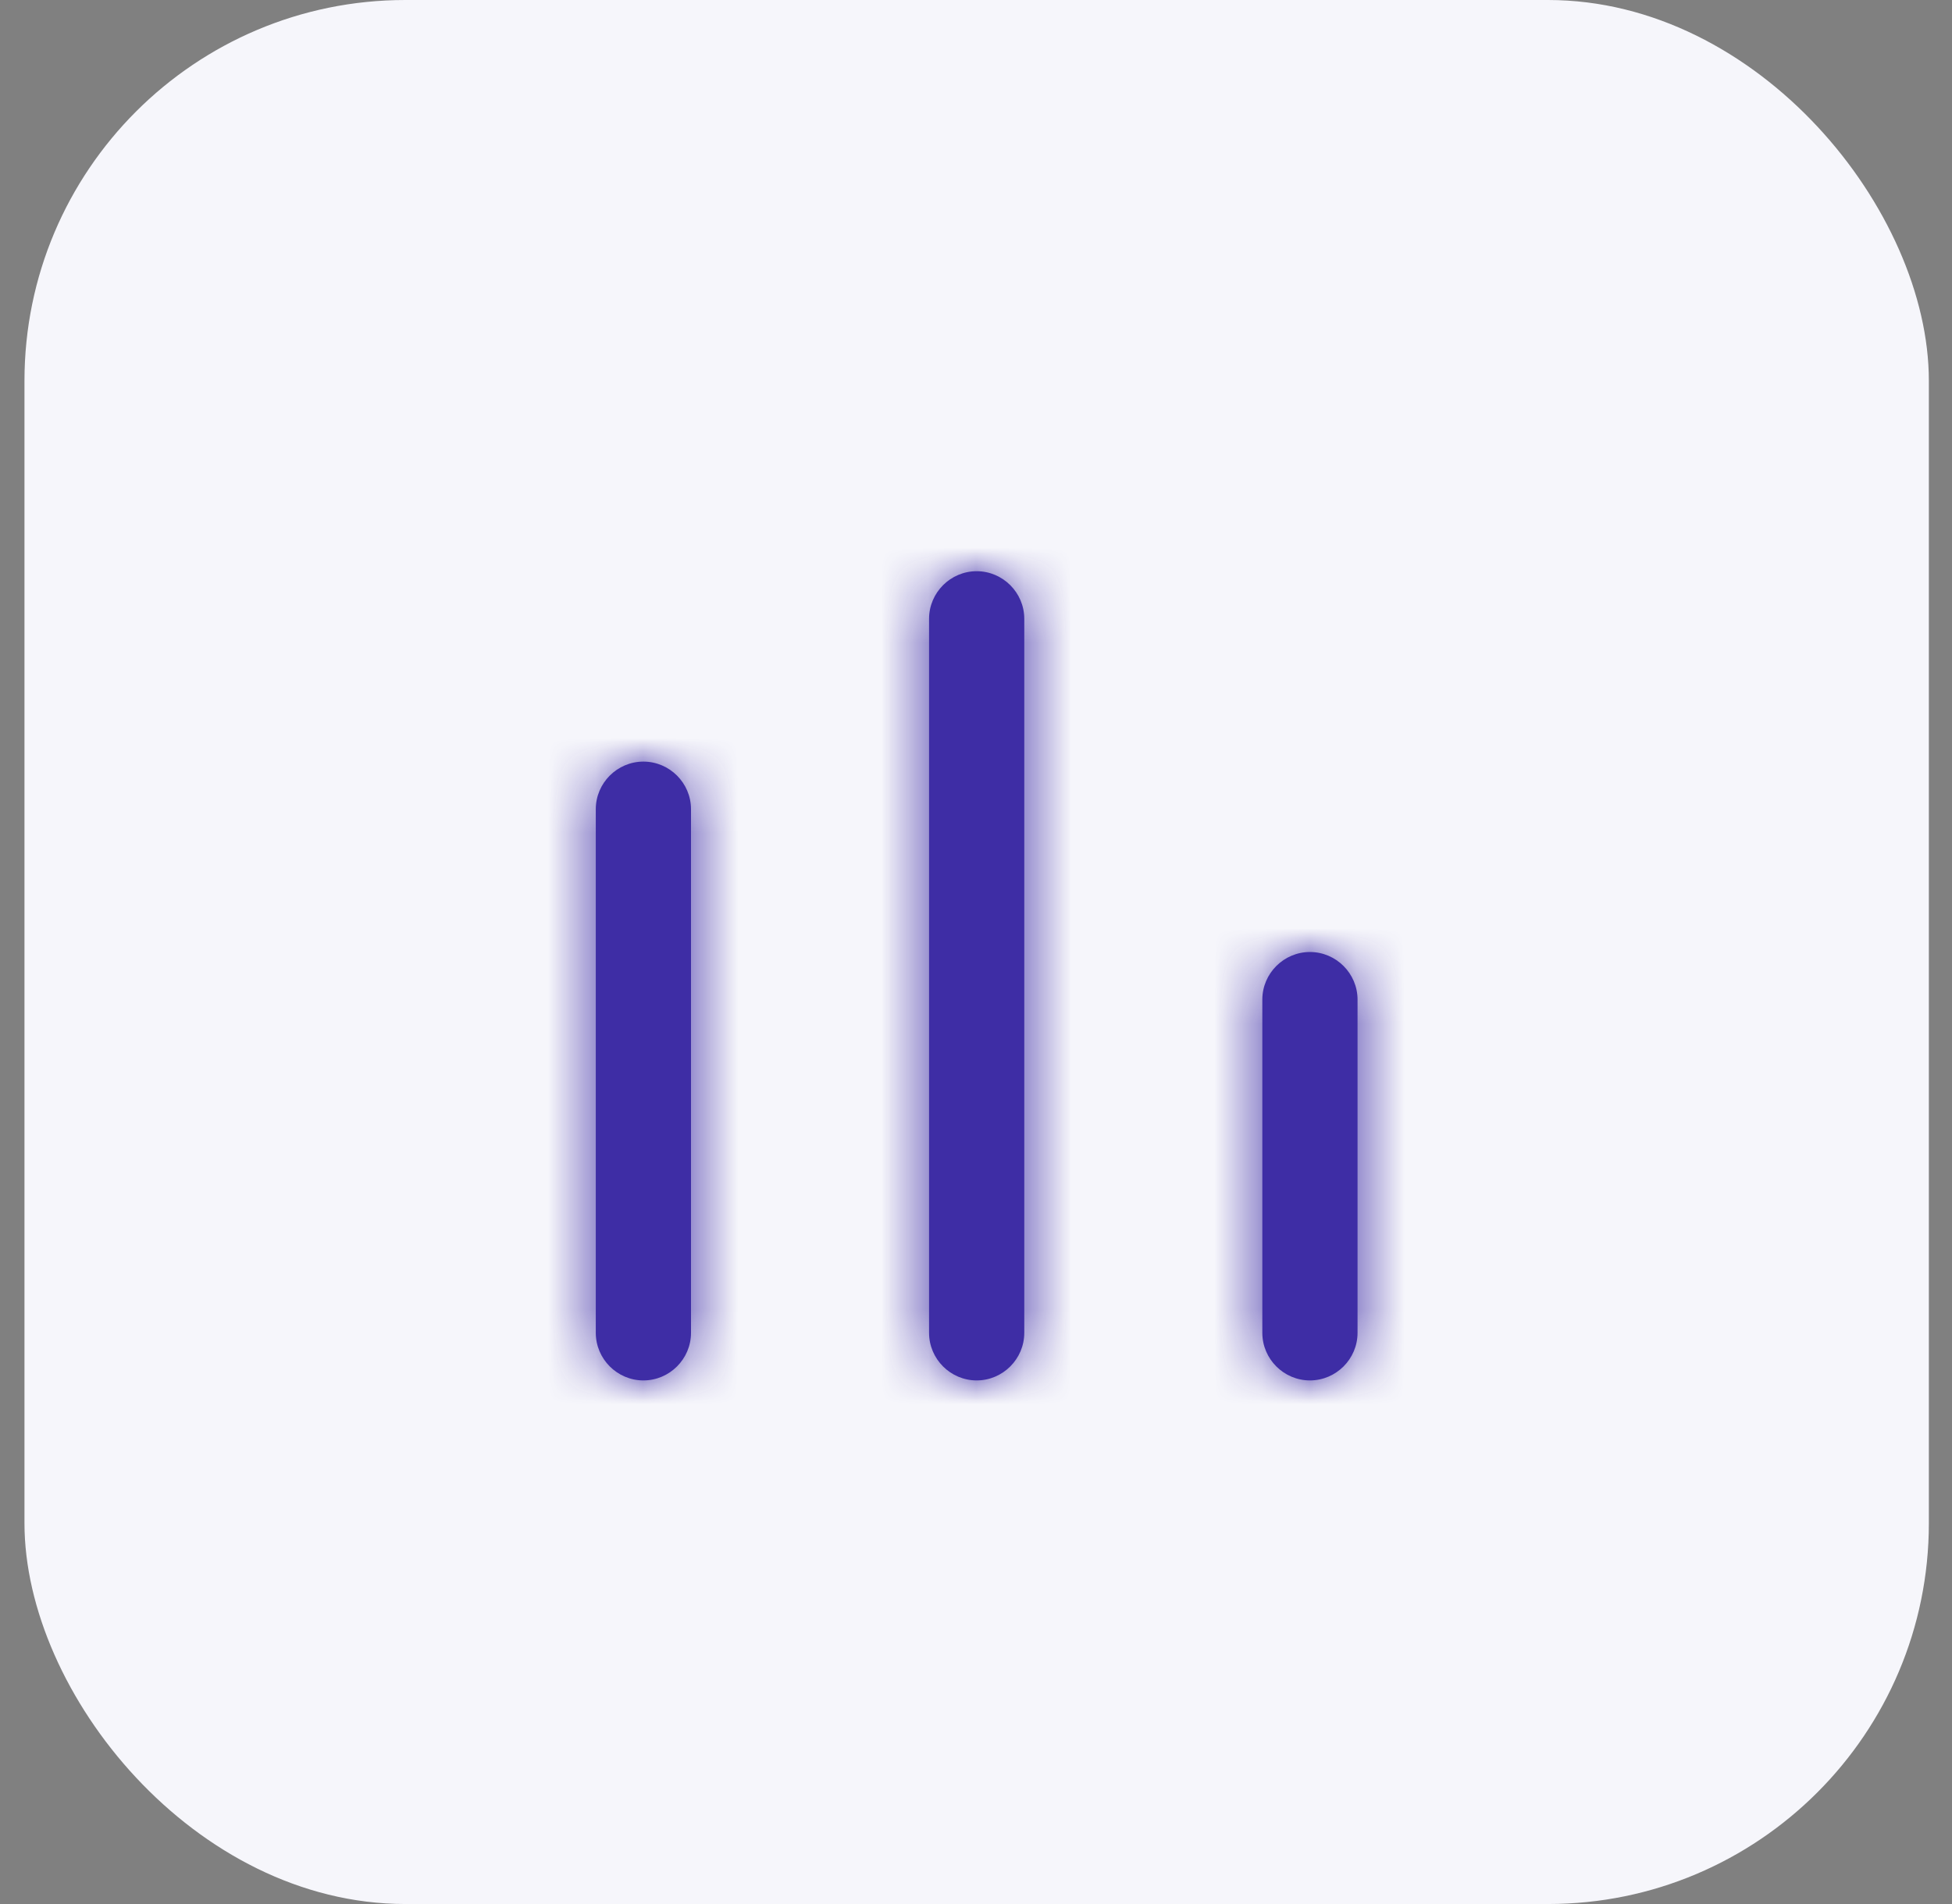
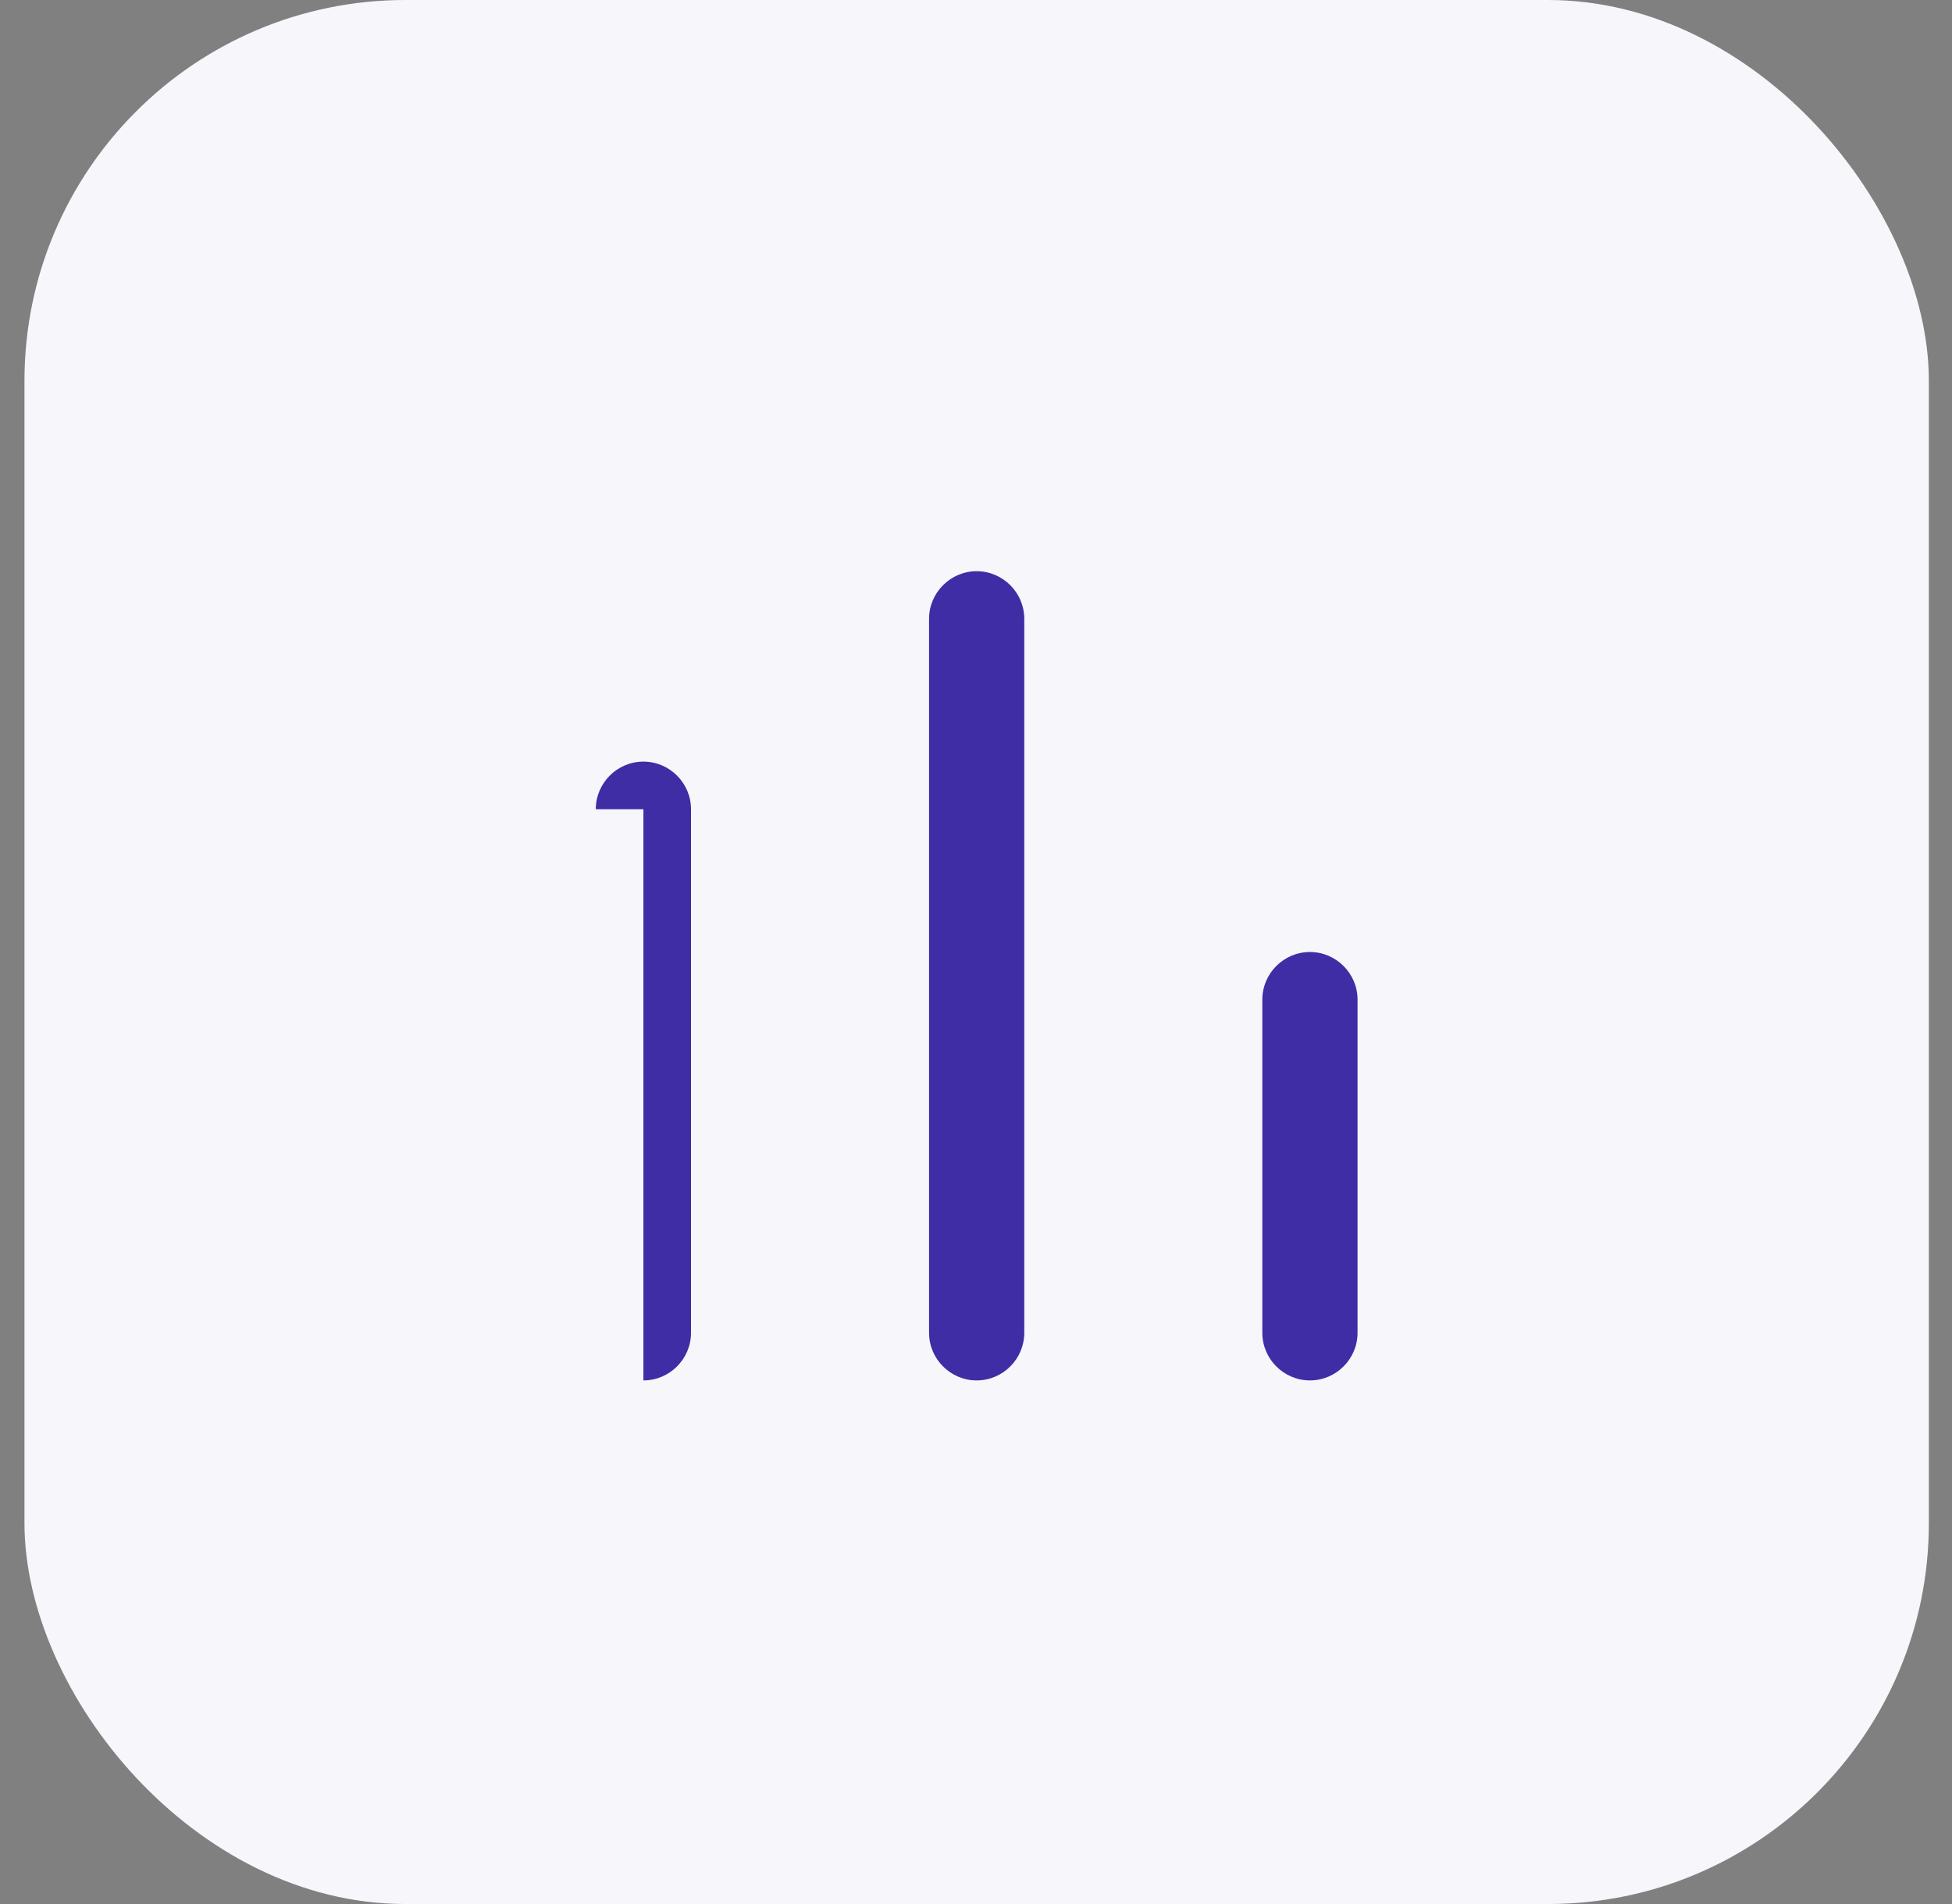
<svg xmlns="http://www.w3.org/2000/svg" width="41" height="40" viewBox="0 0 41 40" fill="none">
  <rect x="0" y="0" width="41" height="40" fill="#808080" stroke="none" />
  <rect x="0.514" width="40" height="40" rx="8" fill="#F6F6FB" />
-   <rect width="24" height="24" transform="translate(8.514 8)" fill="#F6F6FB" />
-   <path fill-rule="evenodd" clip-rule="evenodd" d="M20.514 12C19.964 12 19.514 12.45 19.514 13V28C19.514 28.55 19.964 29 20.514 29C21.064 29 21.514 28.55 21.514 28V13C21.514 12.45 21.064 12 20.514 12ZM27.514 20C26.964 20 26.514 20.45 26.514 21V28C26.514 28.55 26.964 29 27.514 29C28.064 29 28.514 28.55 28.514 28V21C28.514 20.45 28.064 20 27.514 20ZM12.514 17C12.514 16.45 12.964 16 13.514 16C14.064 16 14.514 16.45 14.514 17V28C14.514 28.55 14.064 29 13.514 29C12.964 29 12.514 28.55 12.514 28V17Z" fill="#3E2DA5" />
+   <path fill-rule="evenodd" clip-rule="evenodd" d="M20.514 12C19.964 12 19.514 12.45 19.514 13V28C19.514 28.55 19.964 29 20.514 29C21.064 29 21.514 28.55 21.514 28V13C21.514 12.45 21.064 12 20.514 12ZM27.514 20C26.964 20 26.514 20.45 26.514 21V28C26.514 28.55 26.964 29 27.514 29C28.064 29 28.514 28.55 28.514 28V21C28.514 20.45 28.064 20 27.514 20ZM12.514 17C12.514 16.45 12.964 16 13.514 16C14.064 16 14.514 16.45 14.514 17V28C14.514 28.55 14.064 29 13.514 29V17Z" fill="#3E2DA5" />
  <mask id="mask0_3107_4716" style="mask-type:luminance" maskUnits="userSpaceOnUse" x="12" y="12" width="17" height="17">
-     <path fill-rule="evenodd" clip-rule="evenodd" d="M20.514 12C19.964 12 19.514 12.45 19.514 13V28C19.514 28.55 19.964 29 20.514 29C21.064 29 21.514 28.55 21.514 28V13C21.514 12.45 21.064 12 20.514 12ZM27.514 20C26.964 20 26.514 20.45 26.514 21V28C26.514 28.55 26.964 29 27.514 29C28.064 29 28.514 28.55 28.514 28V21C28.514 20.45 28.064 20 27.514 20ZM12.514 17C12.514 16.45 12.964 16 13.514 16C14.064 16 14.514 16.45 14.514 17V28C14.514 28.55 14.064 29 13.514 29C12.964 29 12.514 28.55 12.514 28V17Z" fill="white" />
-   </mask>
+     </mask>
  <g mask="url(#mask0_3107_4716)">
-     <rect x="8.514" y="8" width="24" height="24" fill="#3E2DA5" />
-   </g>
+     </g>
</svg>